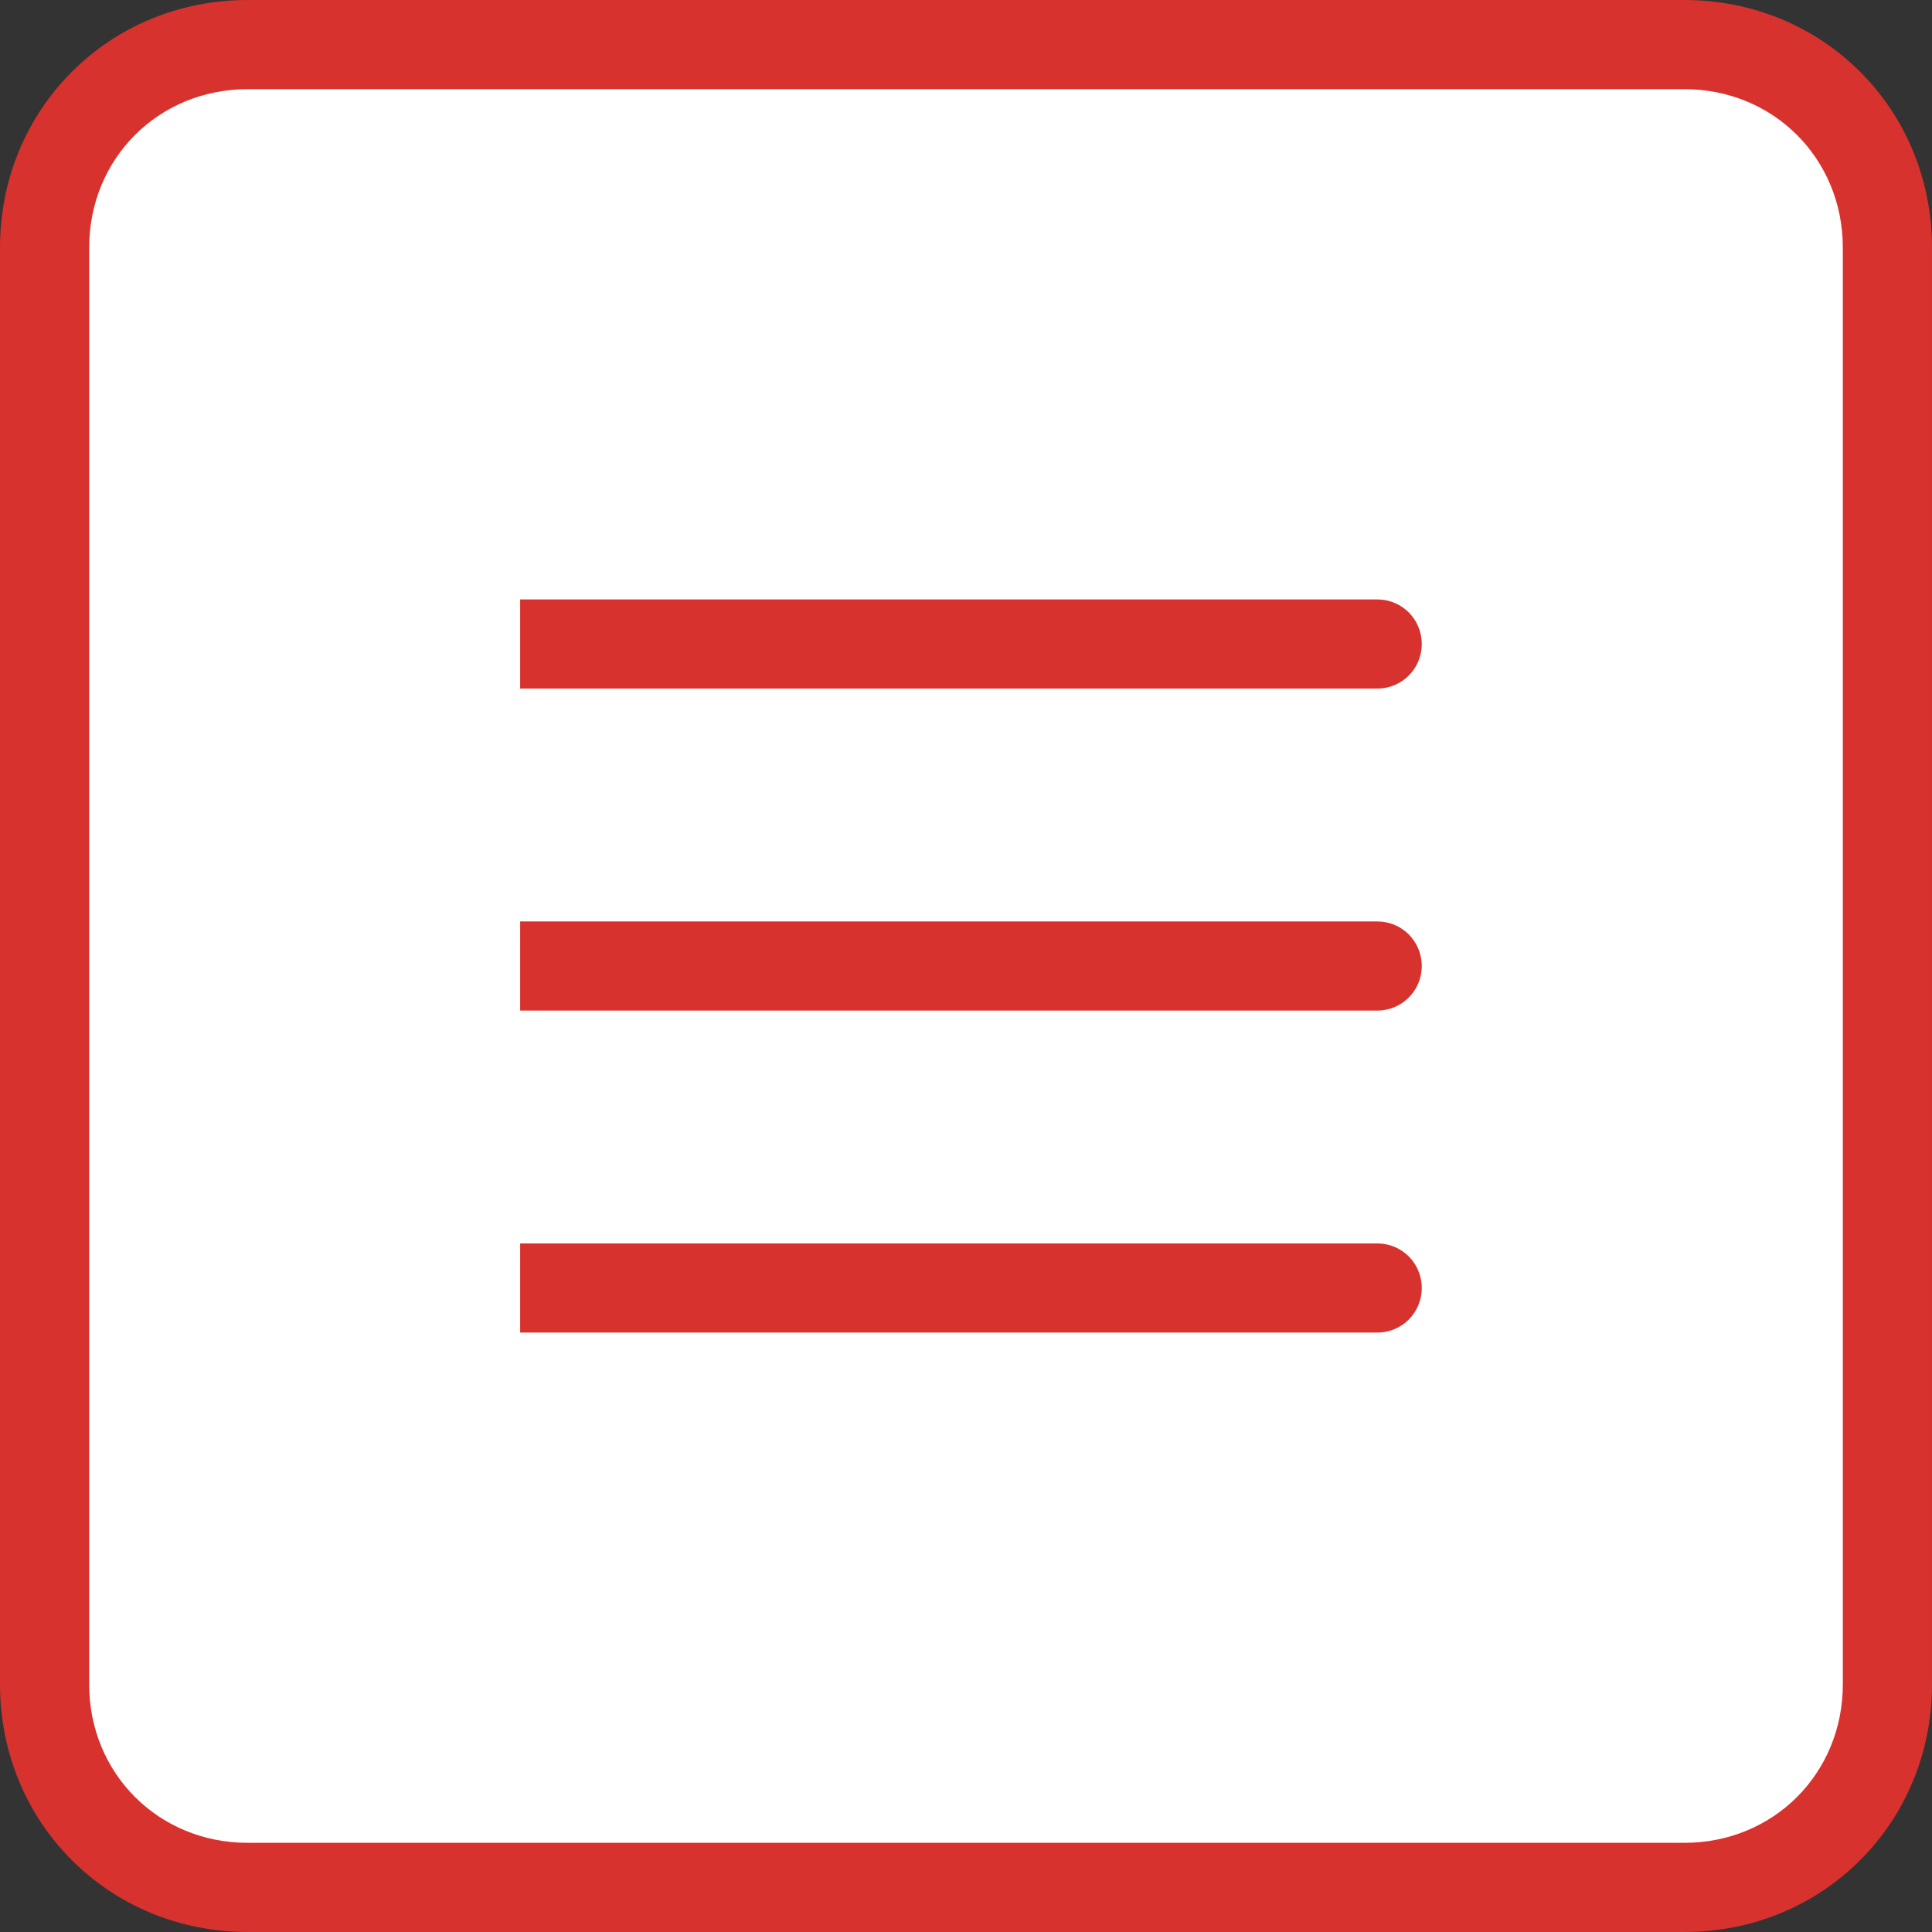
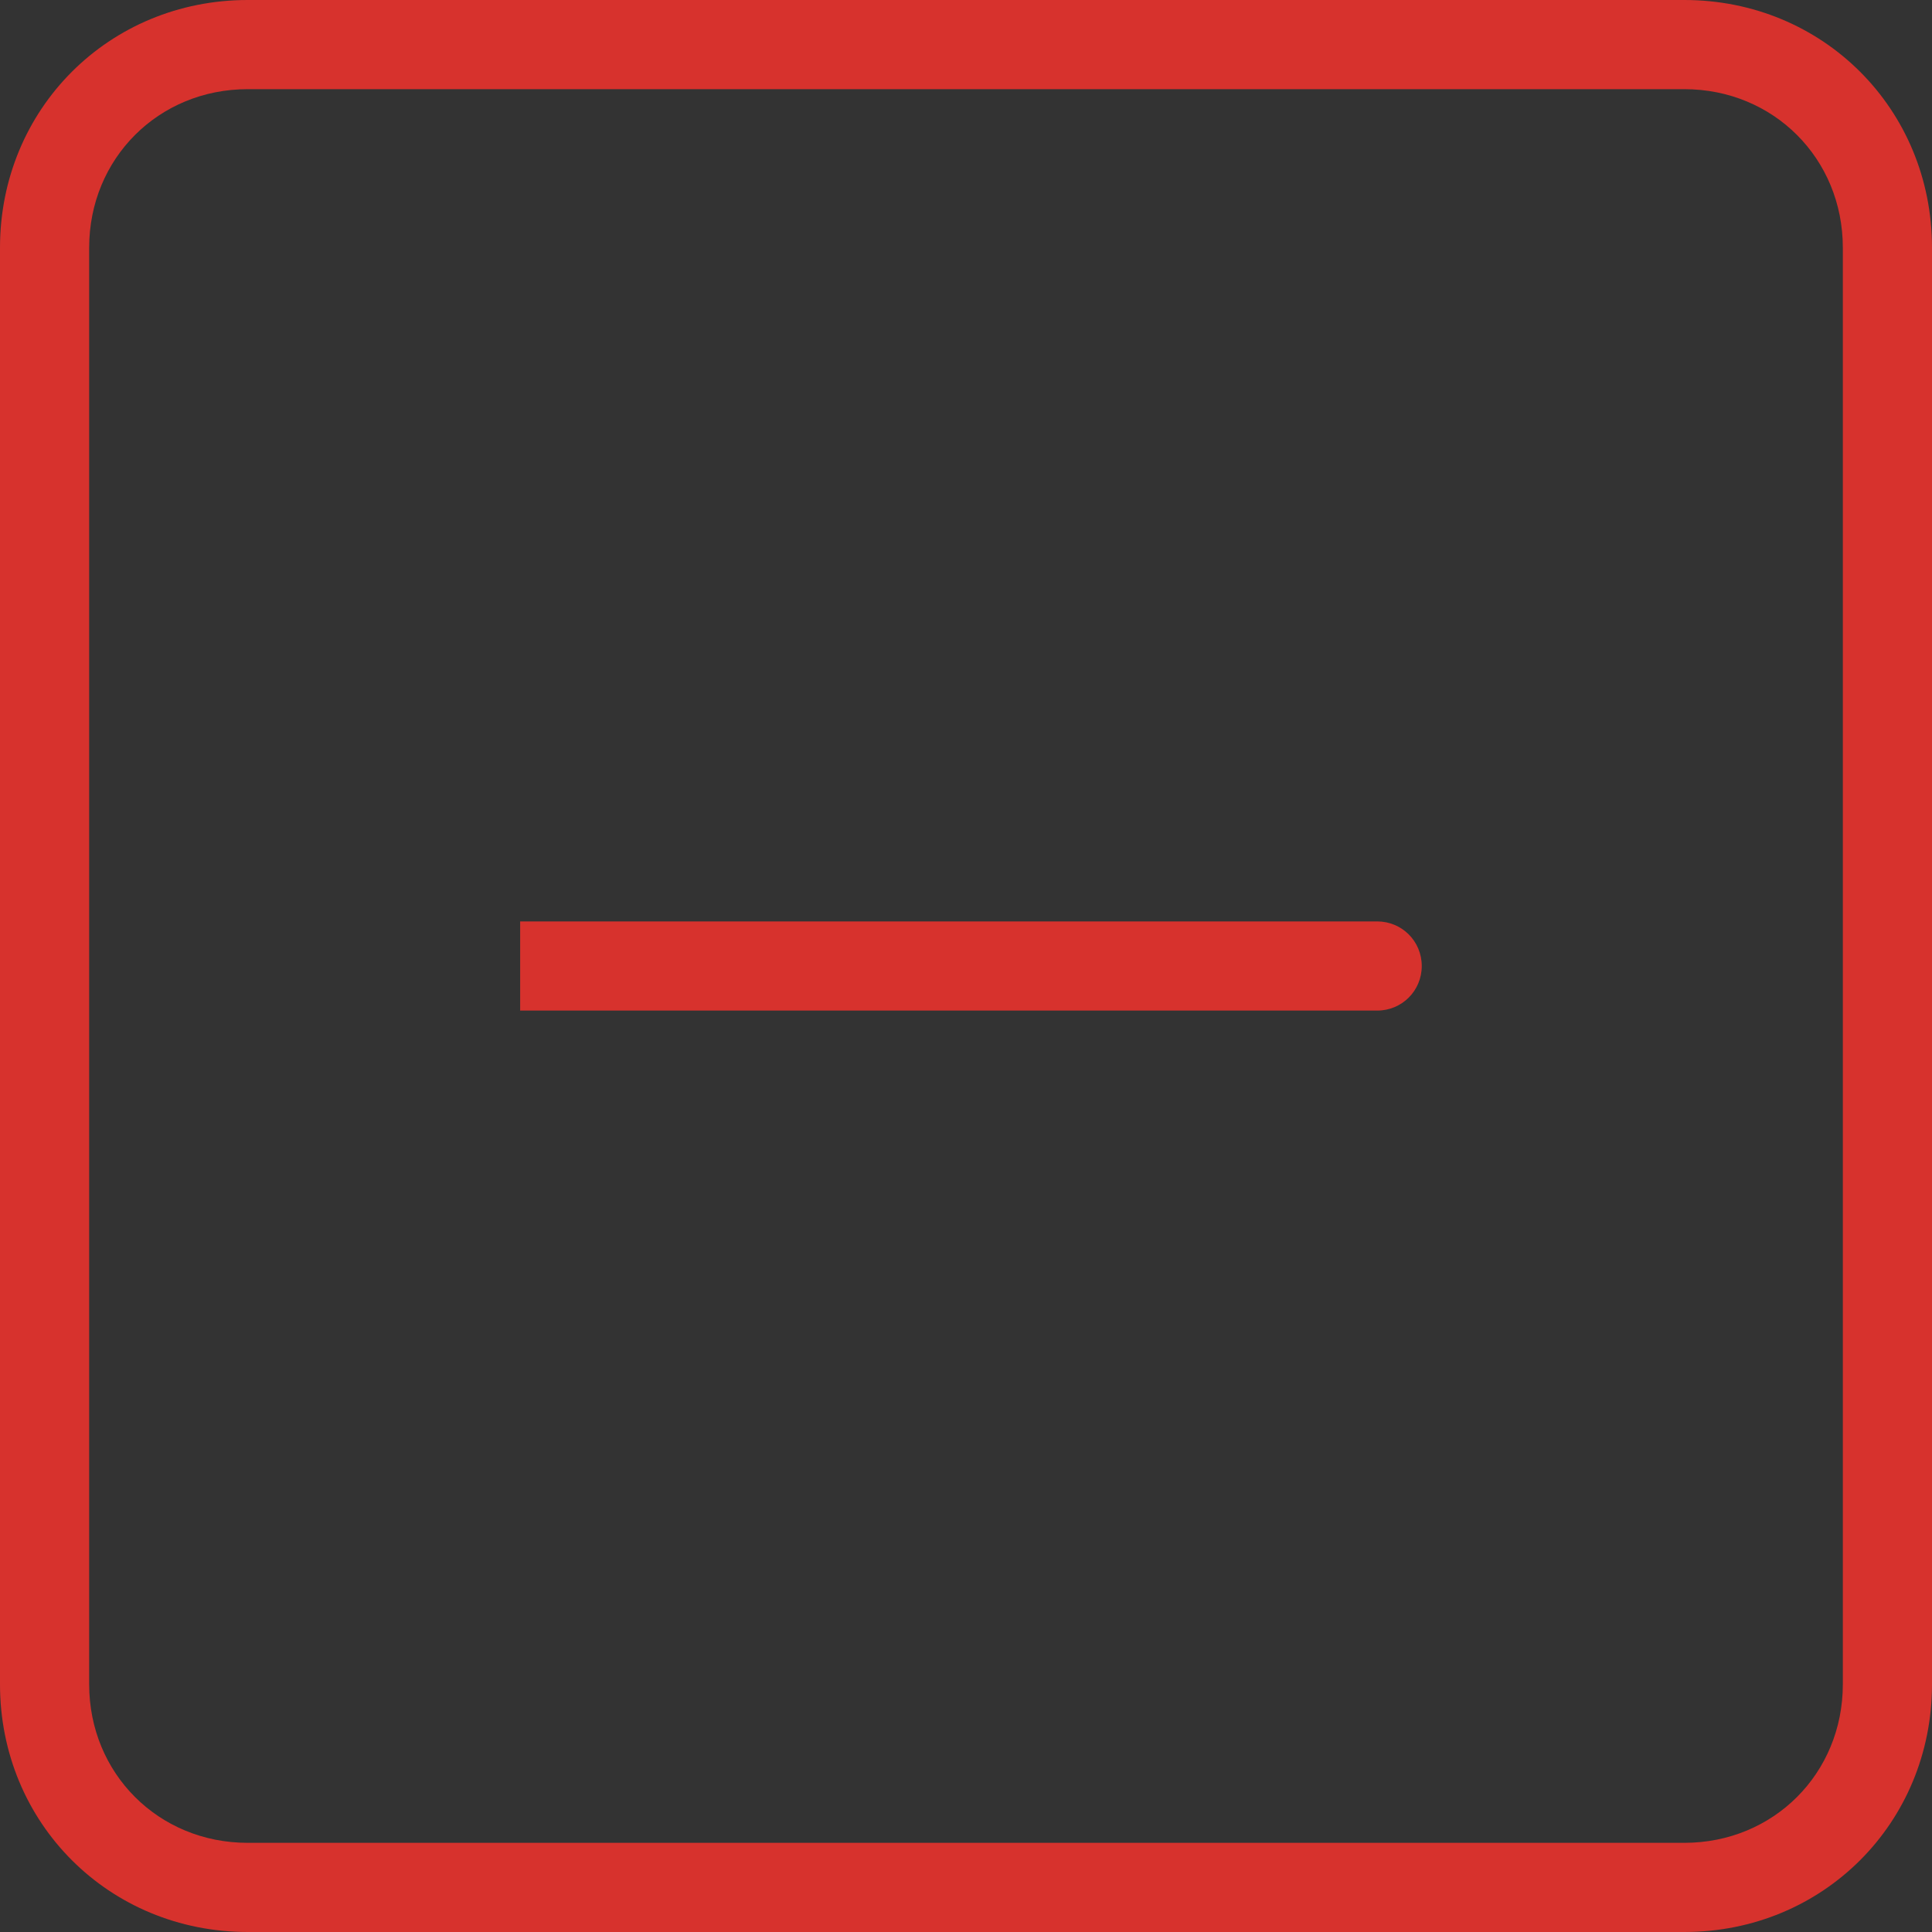
<svg xmlns="http://www.w3.org/2000/svg" version="1.1" id="レイヤー_1" x="0px" y="0px" viewBox="0 0 39 39" style="enable-background:new 0 0 39 39;" xml:space="preserve">
  <rect x="0" y="0" width="39" height="39" fill="#333333" stroke="none" />
  <style type="text/css">
	.st0{fill:#FFFFFF;}
	.st1{fill:#D7322D;}
</style>
-   <path class="st0" d="M34.3,1h-1H4.7C2.7,1,1,2.7,1,4.7v29.5C1,36.3,2.7,38,4.7,38h28.5h1c2.1,0,3.7-1.7,3.7-3.7v-1V5.7v-1  C38,2.7,36.3,1,34.3,1z" />
  <g>
    <path class="st1" d="M34,1.8c1.8,0,3.2,1.4,3.2,3.2v29c0,1.8-1.4,3.2-3.2,3.2H5c-1.8,0-3.2-1.4-3.2-3.2V5c0-1.8,1.4-3.2,3.2-3.2H34    M34,0H5C2.2,0,0,2.2,0,5v29c0,2.8,2.2,5,5,5h29c2.8,0,5-2.2,5-5V5C39,2.2,36.8,0,34,0L34,0z" />
  </g>
-   <path class="st1" d="M27.8,13.9H10.5v-1.8h17.3c0.5,0,0.9,0.4,0.9,0.9S28.3,13.9,27.8,13.9z" />
  <path class="st1" d="M27.8,20.4H10.5v-1.8h17.3c0.5,0,0.9,0.4,0.9,0.9S28.3,20.4,27.8,20.4z" />
-   <path class="st1" d="M27.8,26.9H10.5v-1.8h17.3c0.5,0,0.9,0.4,0.9,0.9S28.3,26.9,27.8,26.9z" />
</svg>